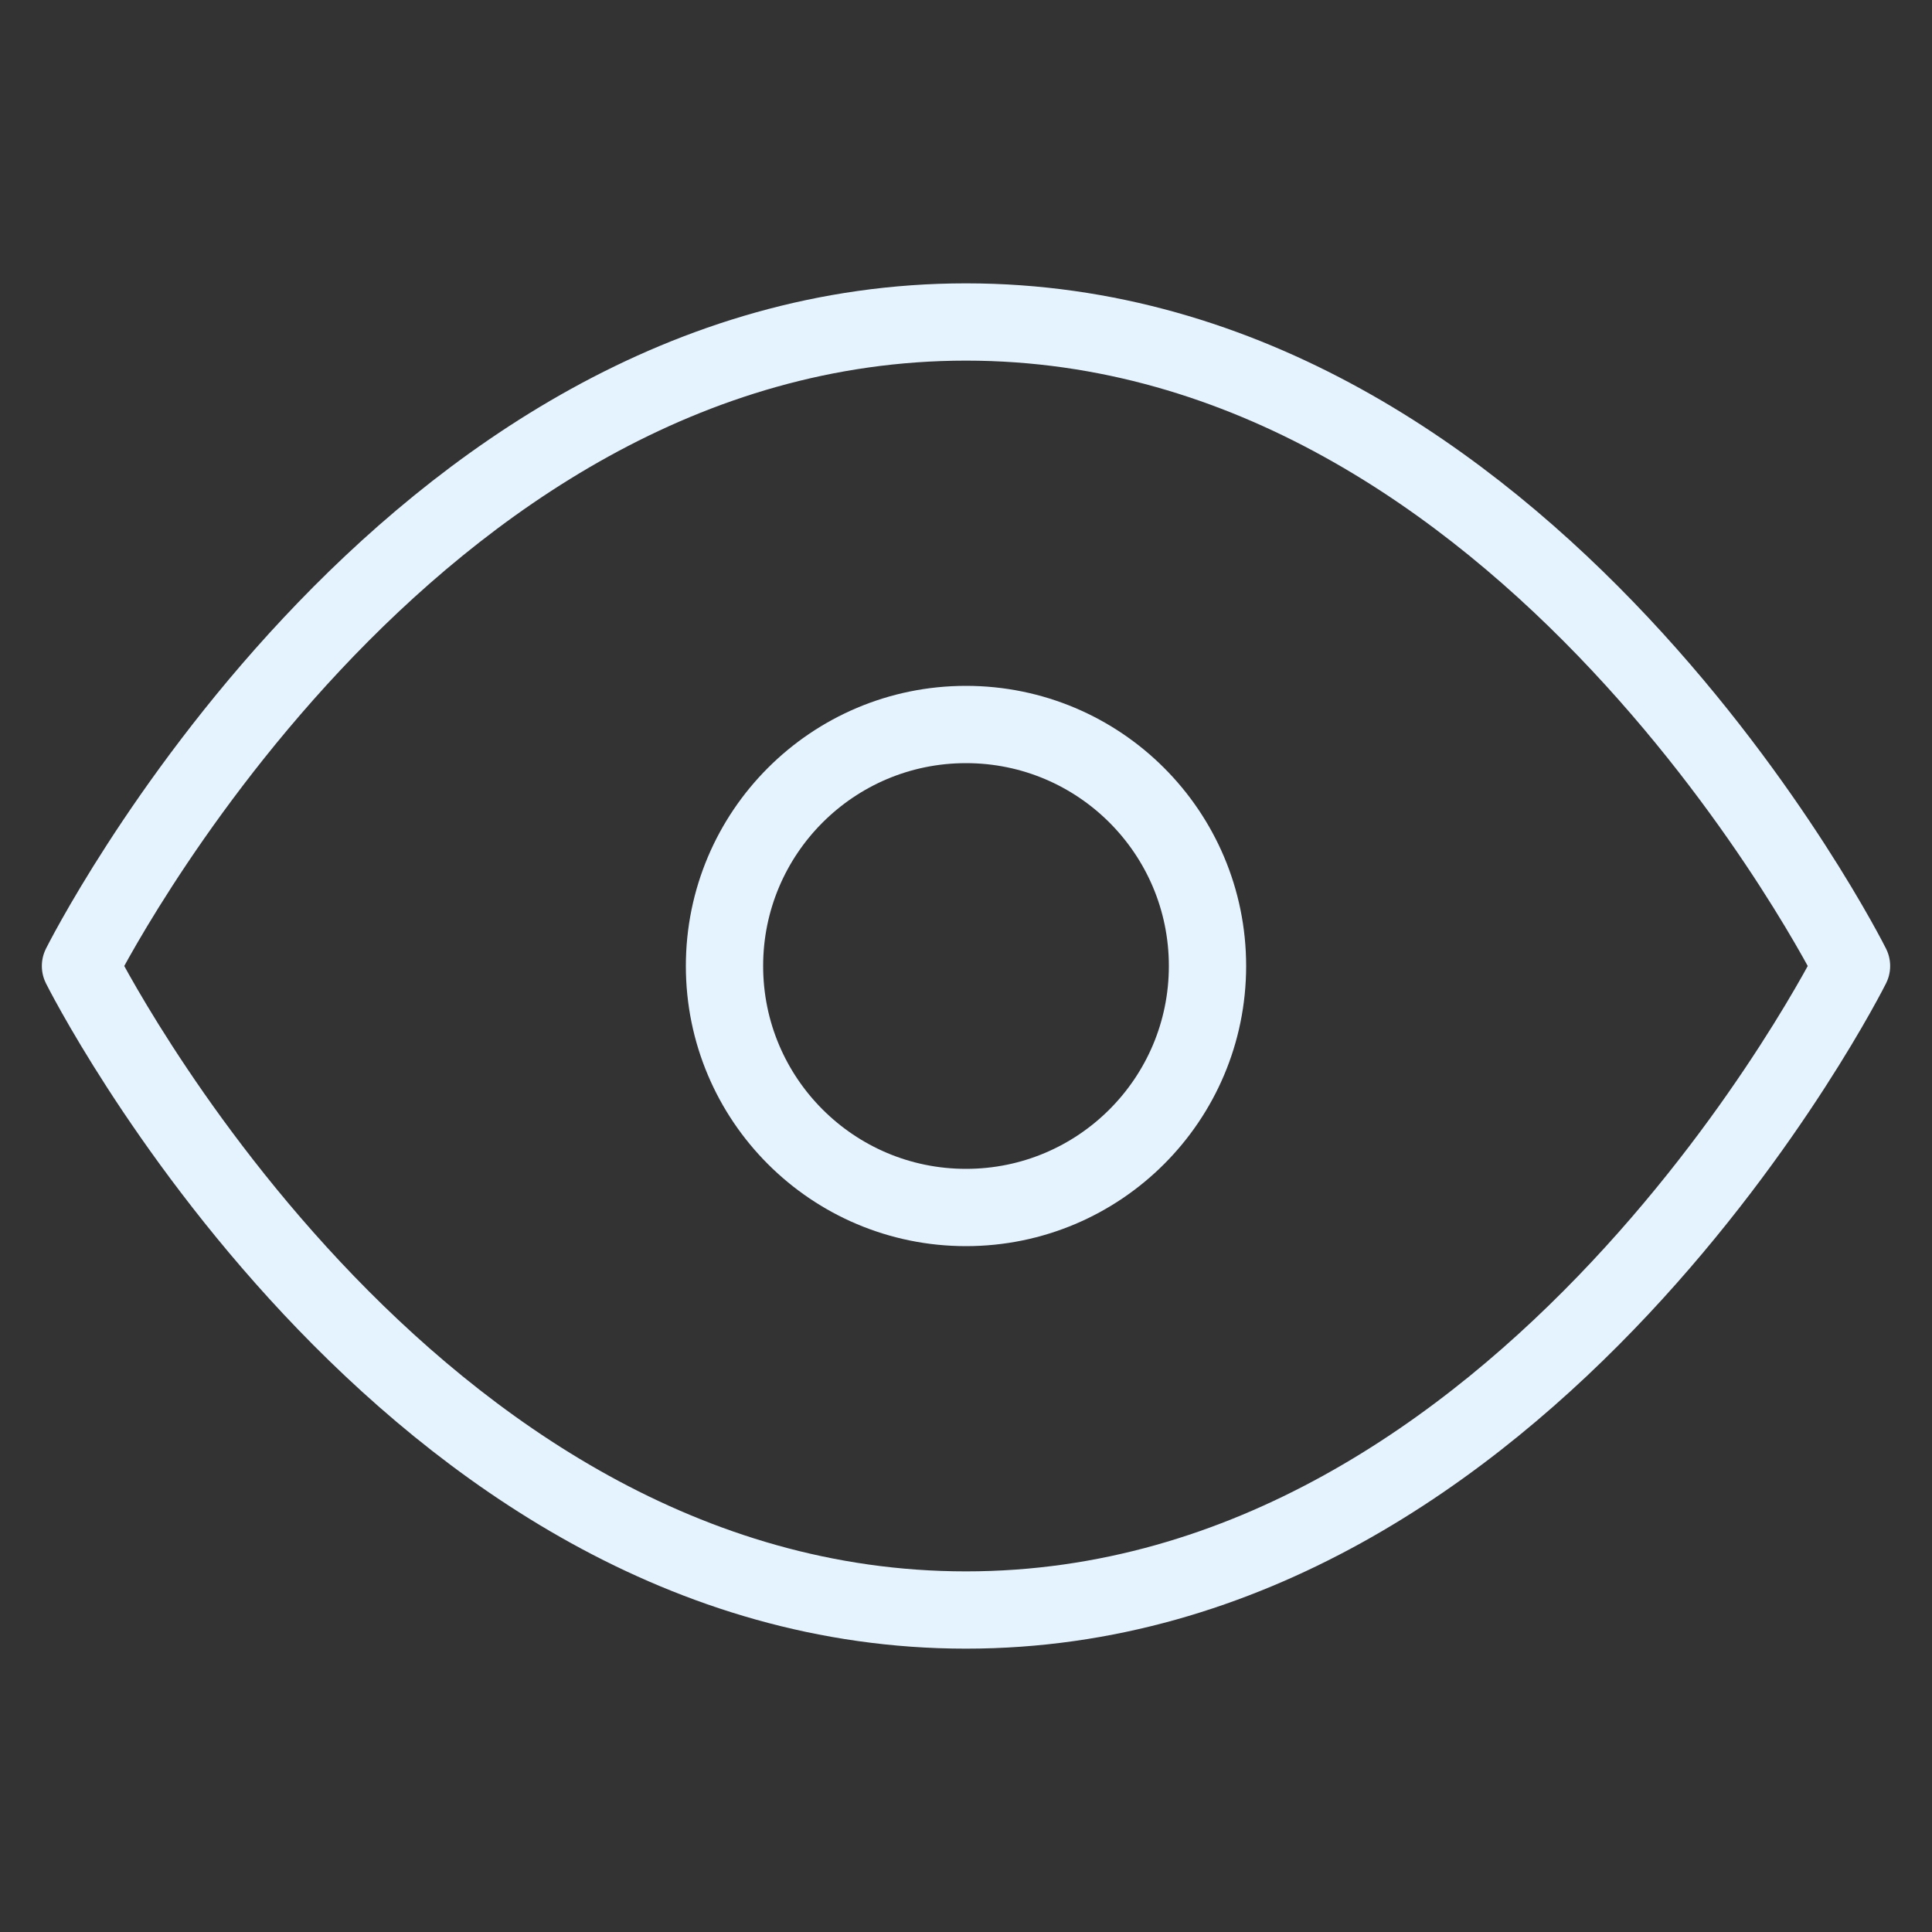
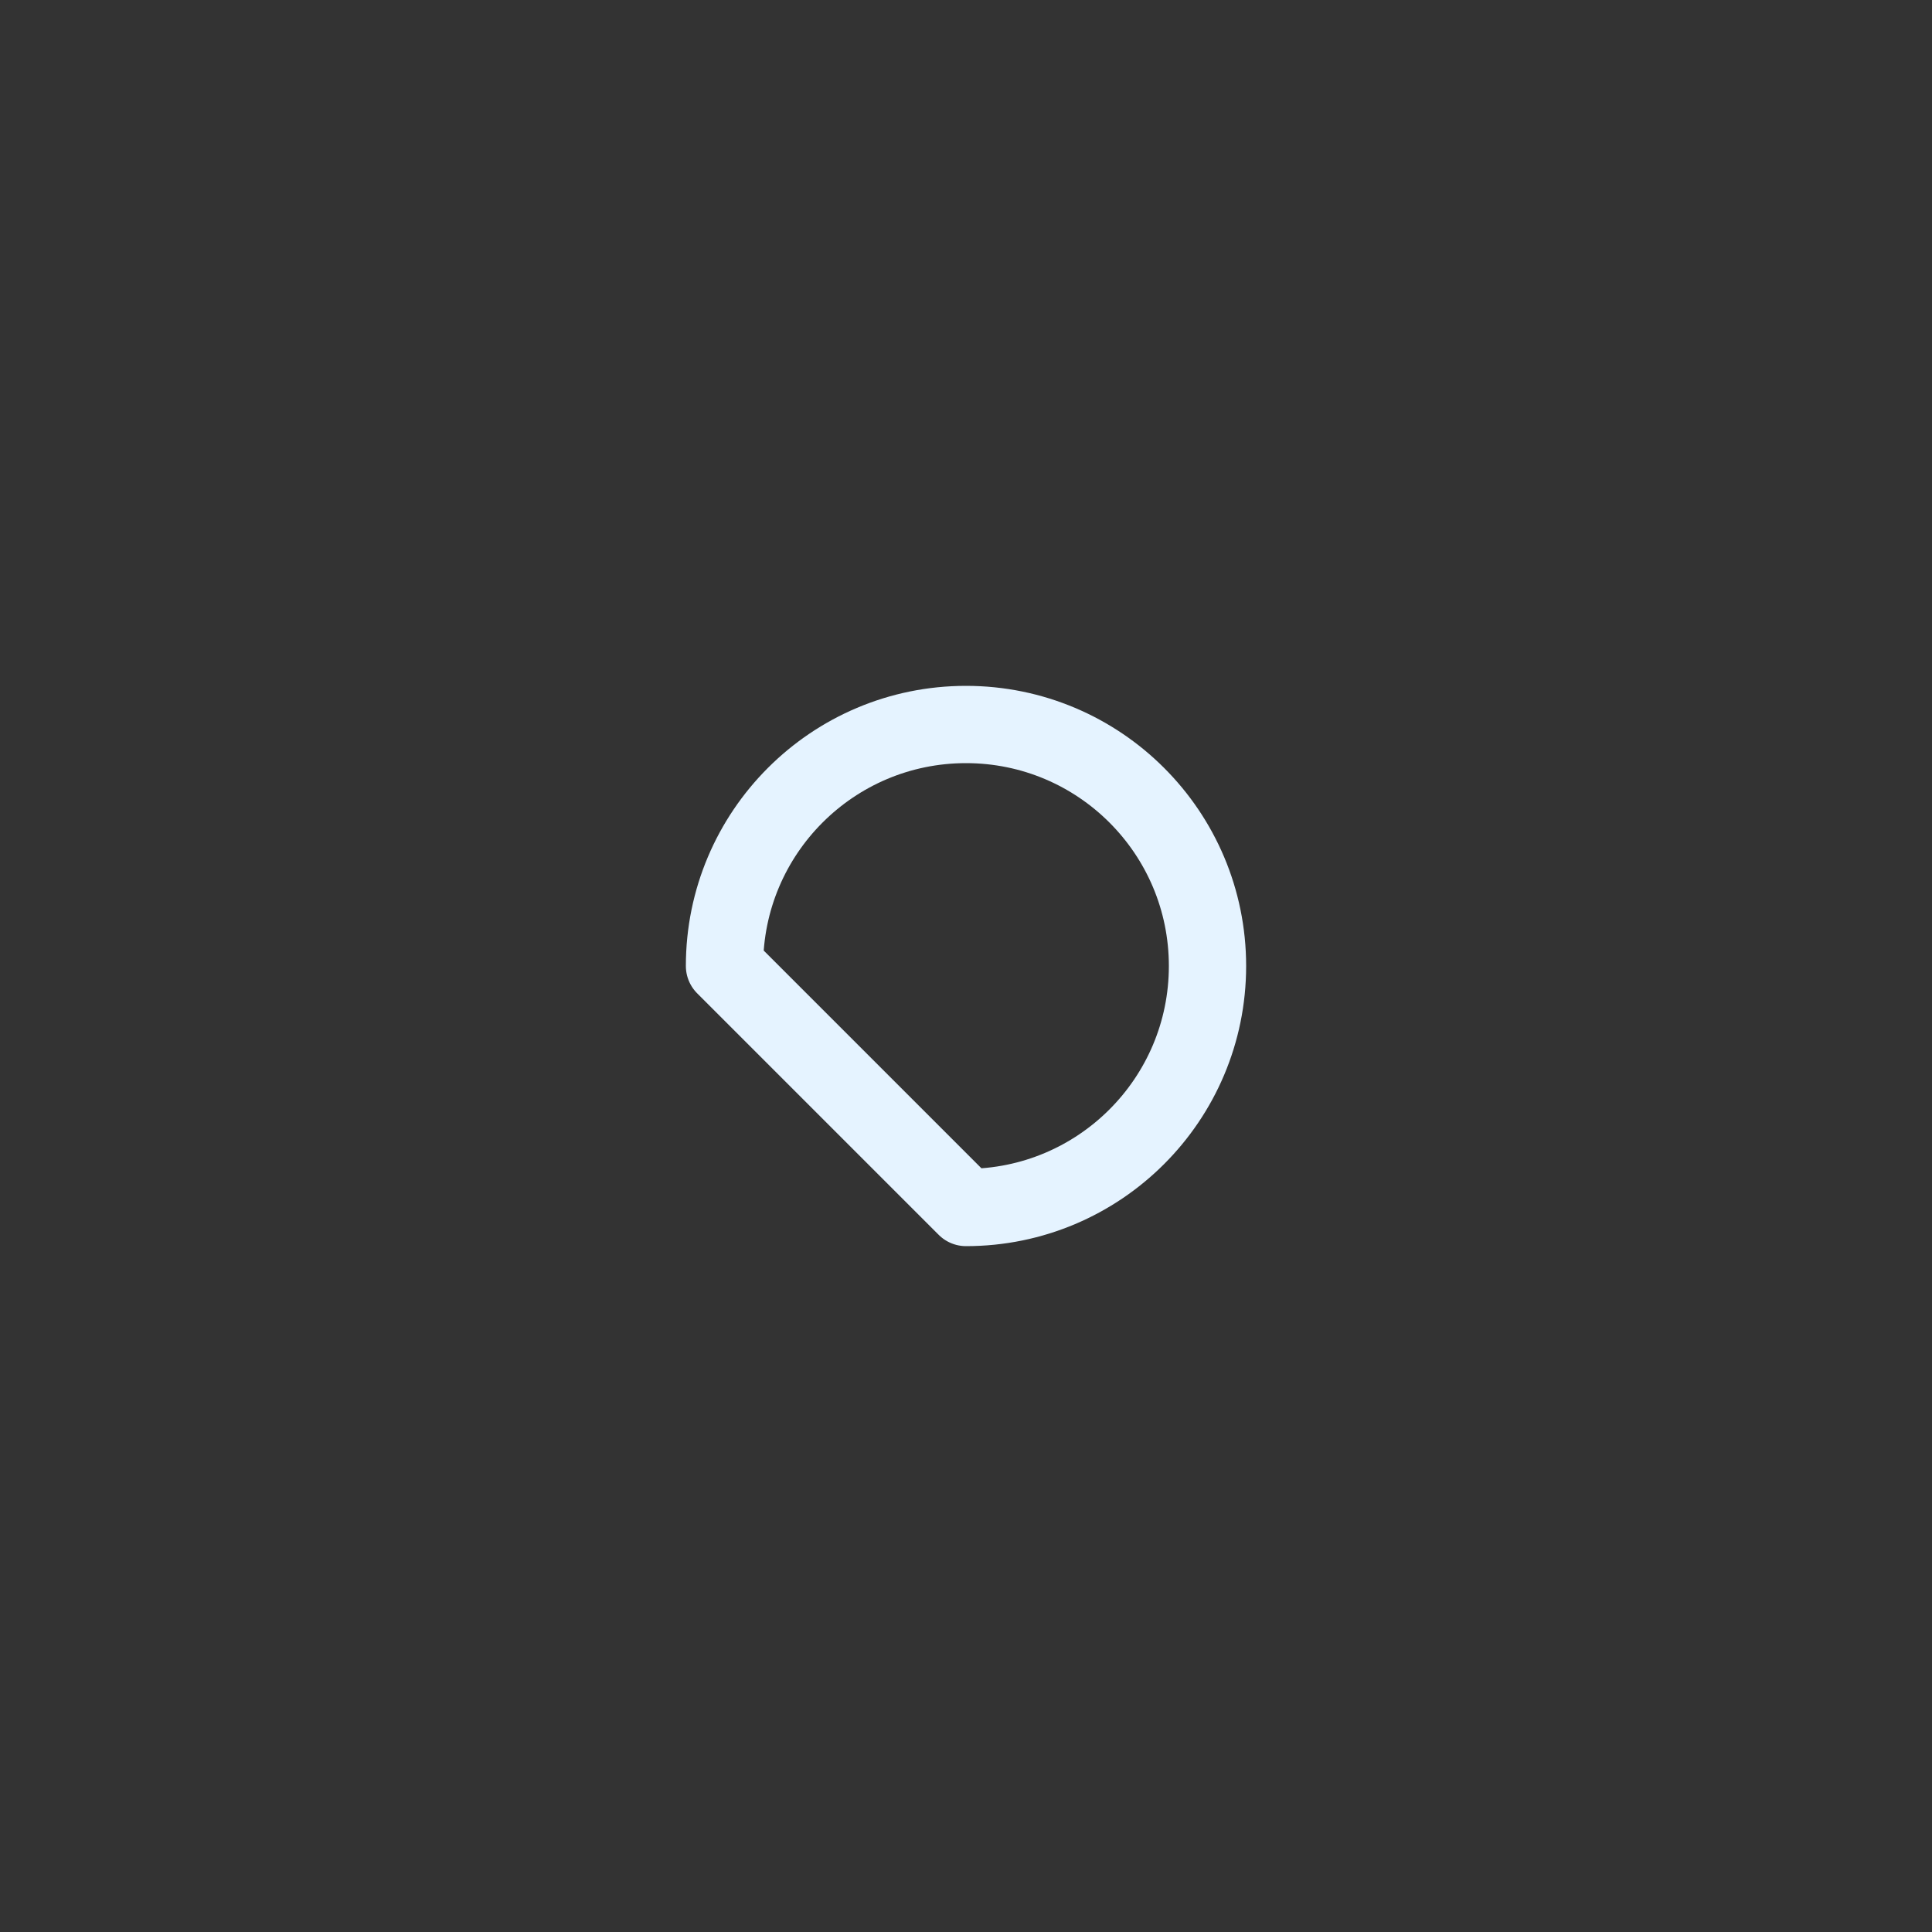
<svg xmlns="http://www.w3.org/2000/svg" width="50" height="50" viewBox="0 0 50 50" fill="none">
  <rect x="0" y="0" width="50" height="50" fill="#333333" stroke="none" />
-   <path d="M2.083 25C2.083 25 10.417 8.333 25 8.333C39.583 8.333 47.917 25 47.917 25C47.917 25 39.583 41.667 25 41.667C10.417 41.667 2.083 25 2.083 25Z" stroke="#E5F3FF" stroke-width="2" stroke-linecap="round" stroke-linejoin="round" />
-   <path d="M25 31.25C28.452 31.25 31.25 28.452 31.25 25C31.25 21.548 28.452 18.75 25 18.75C21.548 18.75 18.75 21.548 18.75 25C18.75 28.452 21.548 31.25 25 31.25Z" stroke="#E5F3FF" stroke-width="2" stroke-linecap="round" stroke-linejoin="round" />
+   <path d="M25 31.25C28.452 31.25 31.25 28.452 31.25 25C31.25 21.548 28.452 18.75 25 18.75C21.548 18.75 18.75 21.548 18.75 25Z" stroke="#E5F3FF" stroke-width="2" stroke-linecap="round" stroke-linejoin="round" />
</svg>